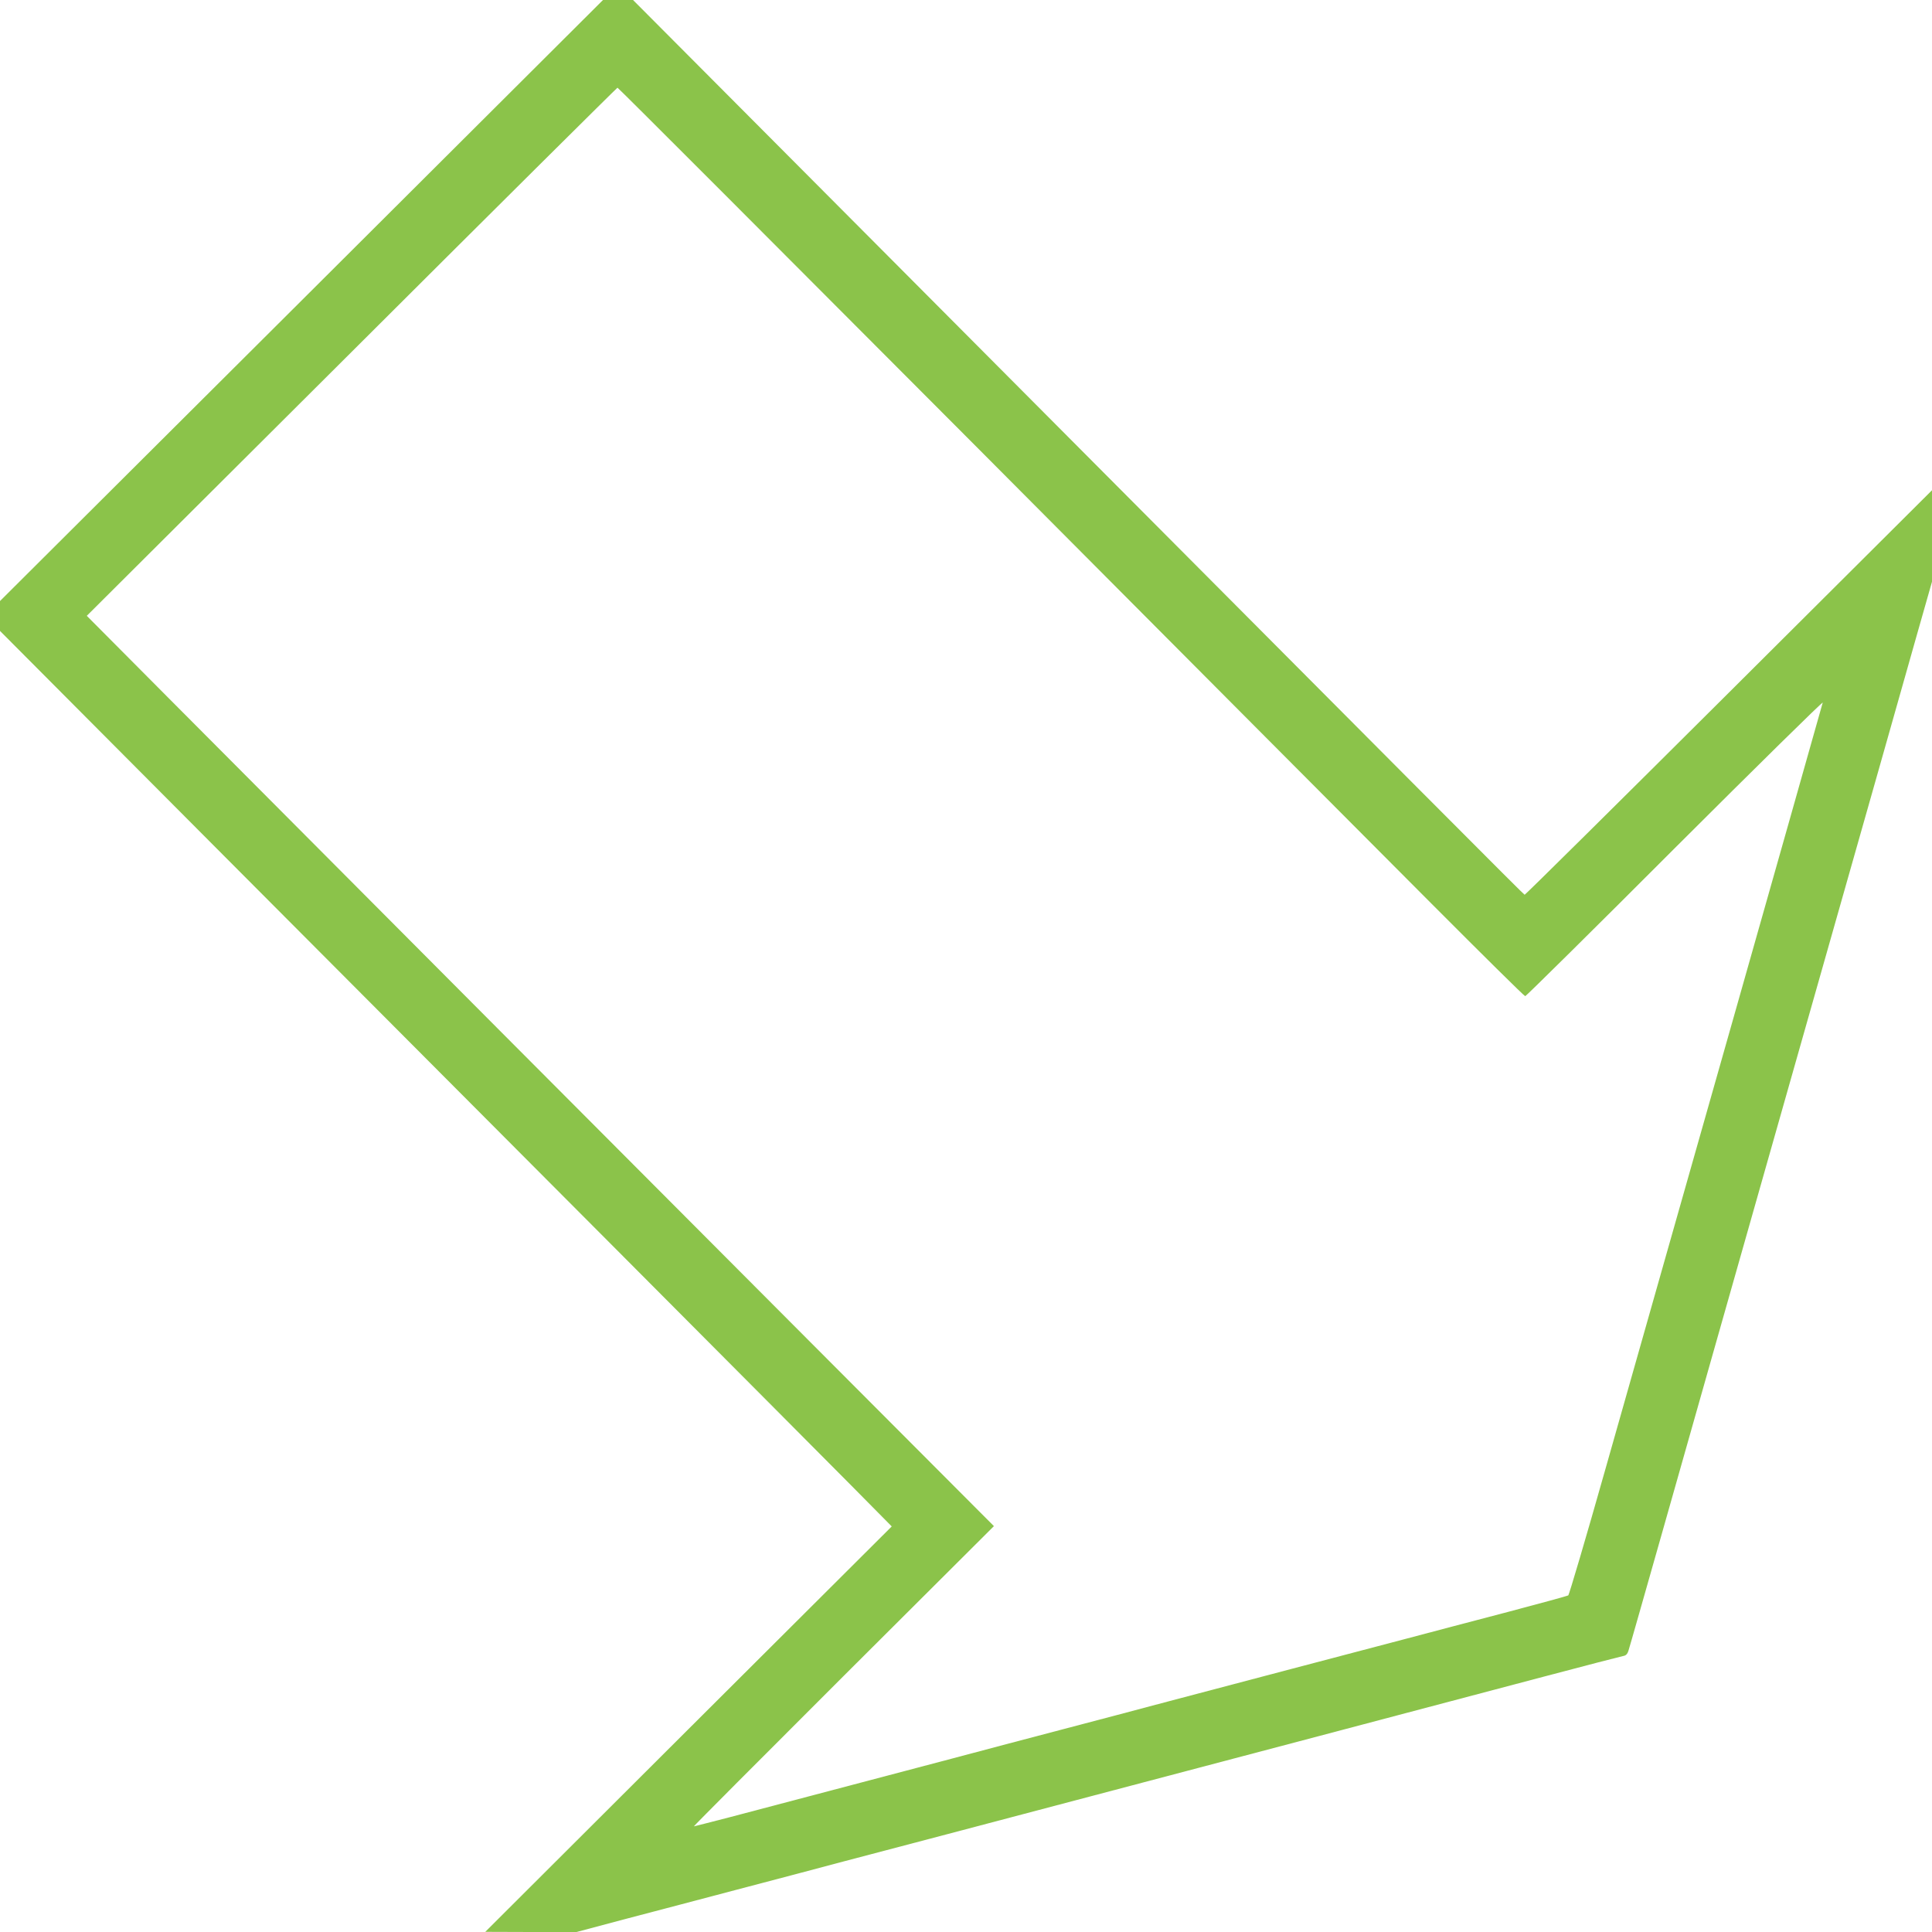
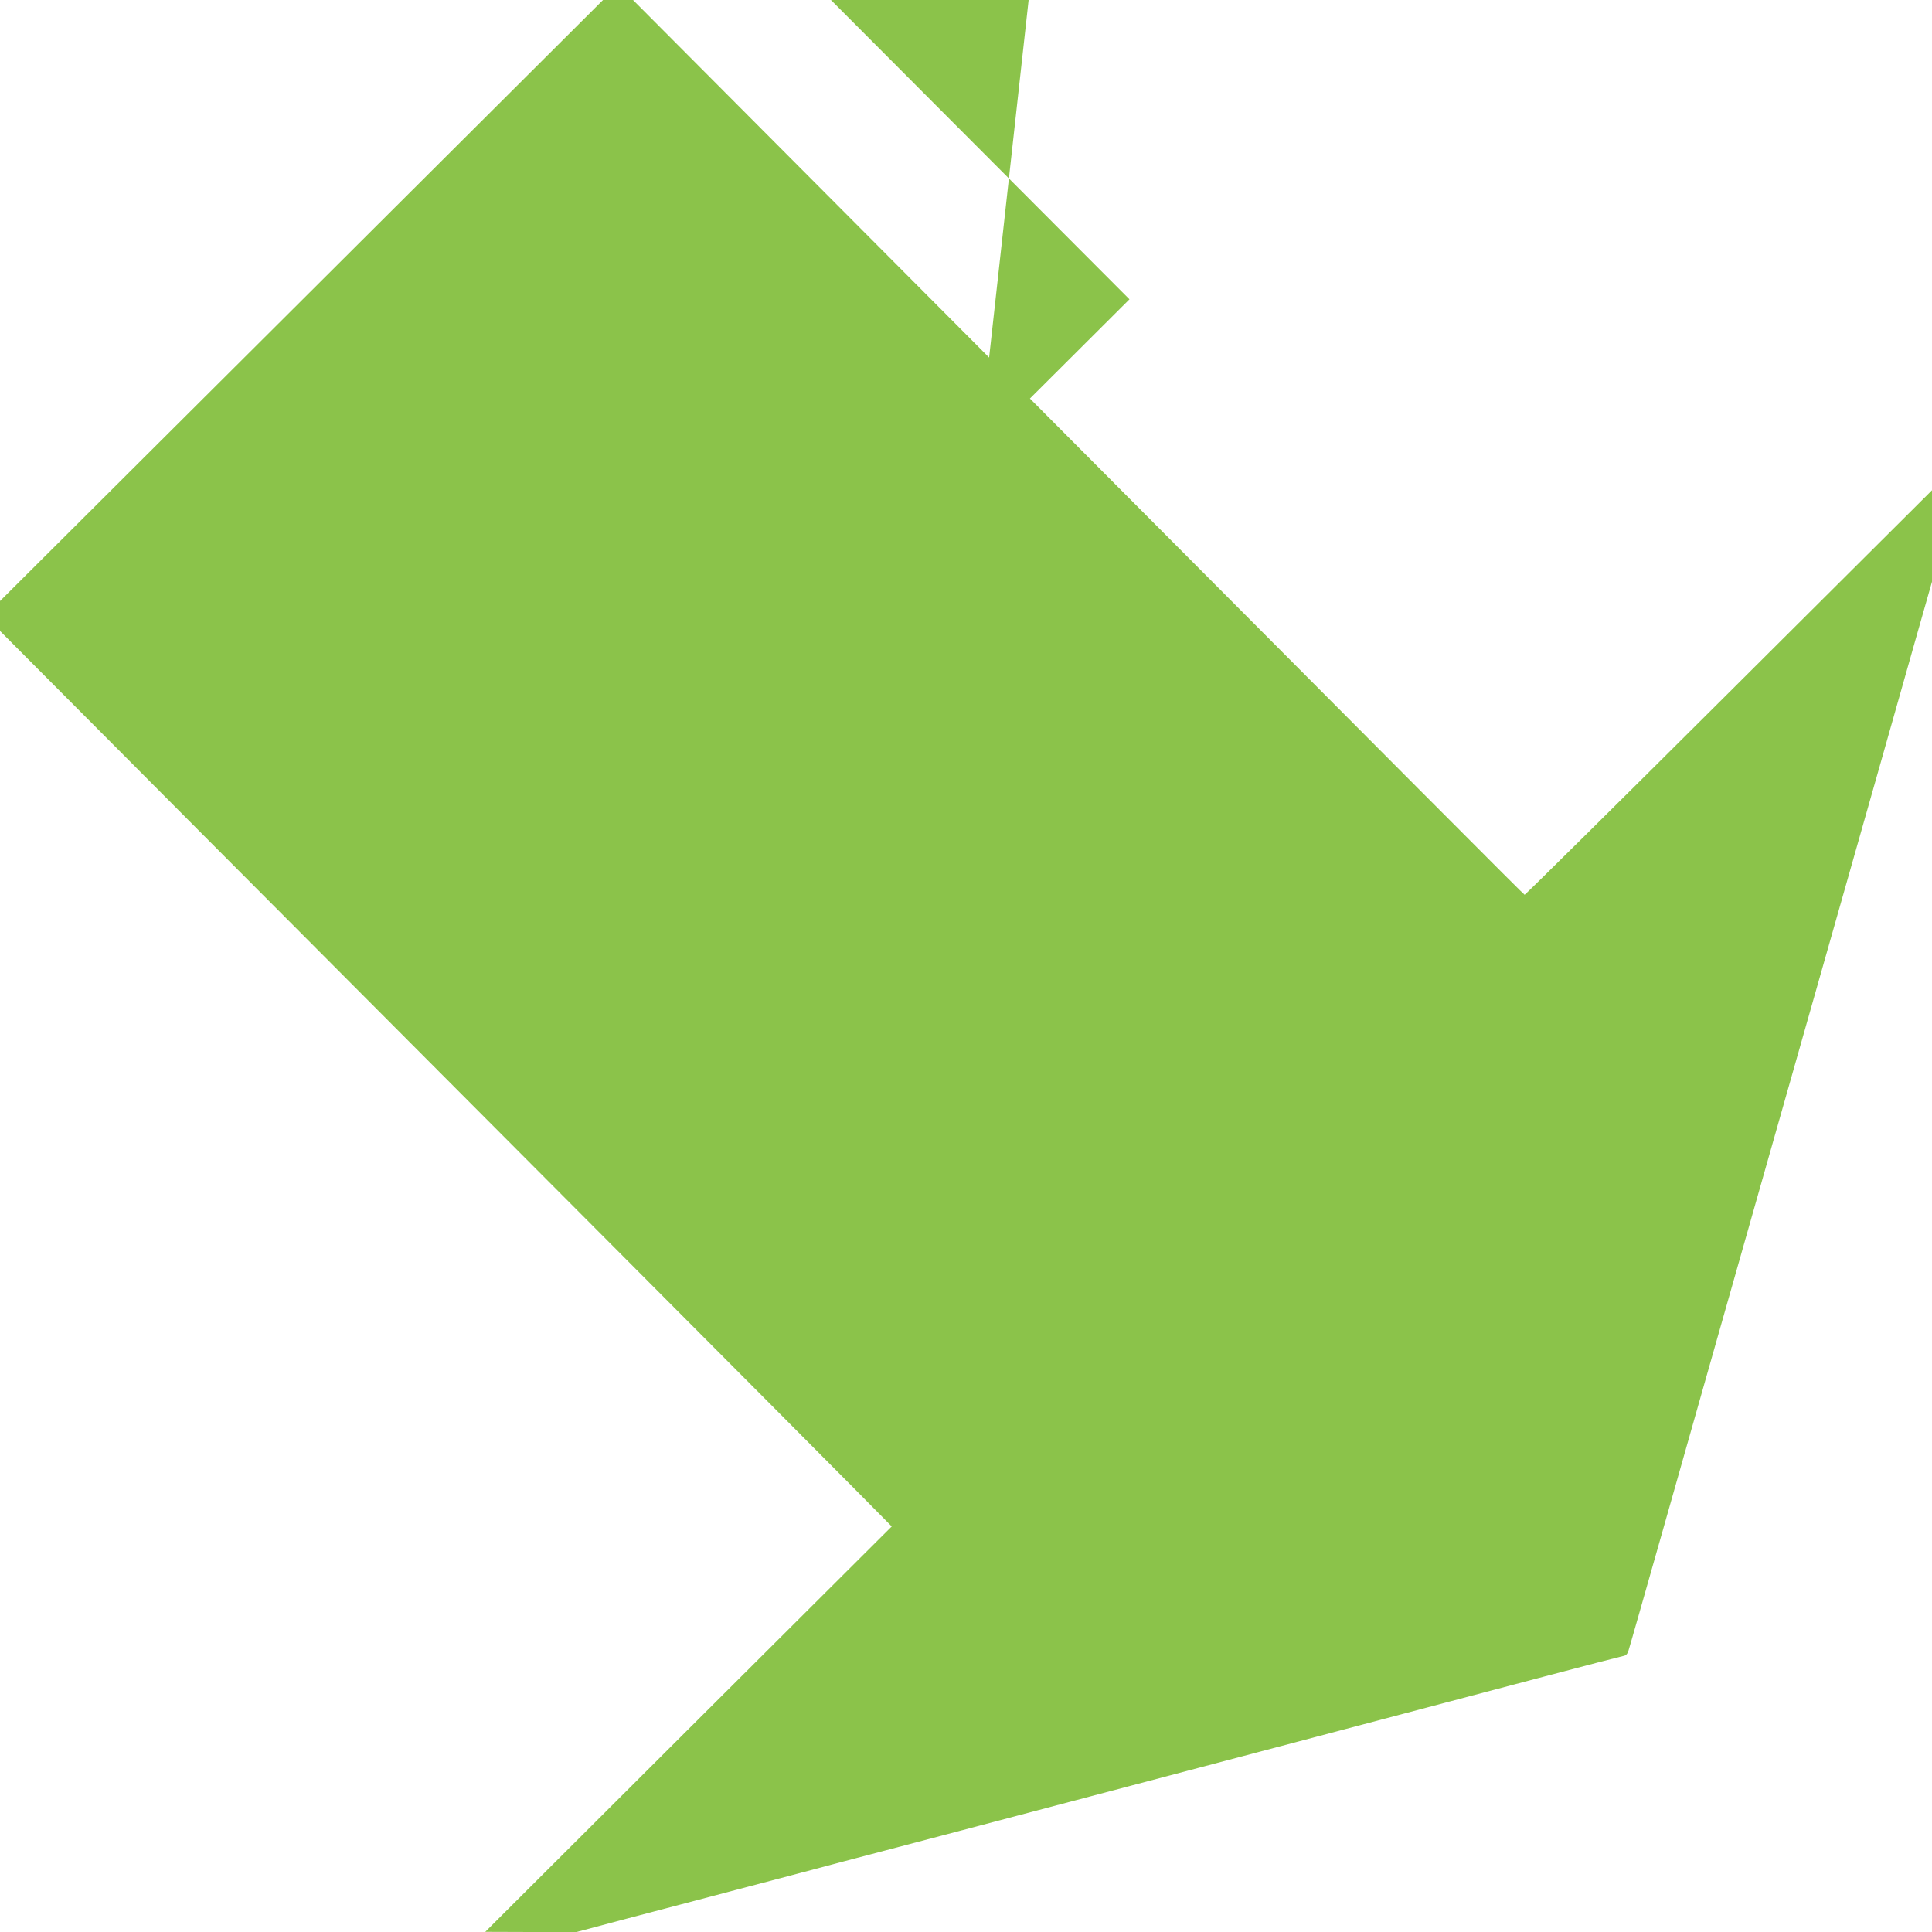
<svg xmlns="http://www.w3.org/2000/svg" version="1.0" width="1280pt" height="1280pt" viewBox="0 0 1280 1280" preserveAspectRatio="xMidYMid meet">
  <g transform="translate(0,1280) scale(0.1,-0.1)" fill="#8bc34a" stroke="none">
-     <path d="M1998 10809 l-1998 -1991 0 -99 0 -99 1437 -1443 c790 -793 2000 -2007 2688 -2697 688 -690 1370 -1376 1517 -1524 l266 -269 -1347 -1343 -1346 -1343 302 -1 303 0 342 91 c189 49 512 135 718 189 206 54 528 139 715 189 340 89 927 244 1635 431 206 54 530 140 720 190 190 50 514 136 720 190 367 97 534 141 1555 411 275 73 512 134 527 137 20 3 30 13 37 36 6 17 109 380 230 806 211 746 447 1575 891 3140 471 1658 694 2444 789 2781 l101 355 0 303 0 303 -1346 -1341 c-741 -738 -1349 -1340 -1353 -1339 -6 1 -570 568 -4192 4206 l-1715 1722 -100 0 -99 0 -1997 -1991z m4488 -986 c1313 -1319 2663 -2674 2998 -3010 336 -337 615 -613 621 -613 5 0 453 442 993 983 541 540 981 973 978 962 -21 -77 -370 -1308 -586 -2070 -144 -506 -342 -1203 -440 -1550 -98 -346 -285 -1003 -414 -1459 -129 -456 -240 -832 -246 -836 -7 -4 -186 -53 -398 -109 -213 -56 -515 -135 -672 -177 -157 -41 -499 -131 -760 -200 -261 -69 -628 -166 -815 -215 -187 -50 -509 -135 -715 -189 -206 -54 -528 -139 -715 -189 -412 -109 -1177 -310 -1486 -392 -124 -32 -229 -59 -232 -59 -3 0 443 448 991 995 l997 994 -1215 1218 c-1109 1111 -2859 2868 -4250 4265 l-545 548 1755 1749 c965 963 1758 1750 1761 1750 4 1 1081 -1078 2395 -2396z" />
+     <path d="M1998 10809 l-1998 -1991 0 -99 0 -99 1437 -1443 c790 -793 2000 -2007 2688 -2697 688 -690 1370 -1376 1517 -1524 l266 -269 -1347 -1343 -1346 -1343 302 -1 303 0 342 91 c189 49 512 135 718 189 206 54 528 139 715 189 340 89 927 244 1635 431 206 54 530 140 720 190 190 50 514 136 720 190 367 97 534 141 1555 411 275 73 512 134 527 137 20 3 30 13 37 36 6 17 109 380 230 806 211 746 447 1575 891 3140 471 1658 694 2444 789 2781 l101 355 0 303 0 303 -1346 -1341 c-741 -738 -1349 -1340 -1353 -1339 -6 1 -570 568 -4192 4206 l-1715 1722 -100 0 -99 0 -1997 -1991z m4488 -986 l997 994 -1215 1218 c-1109 1111 -2859 2868 -4250 4265 l-545 548 1755 1749 c965 963 1758 1750 1761 1750 4 1 1081 -1078 2395 -2396z" />
  </g>
</svg>